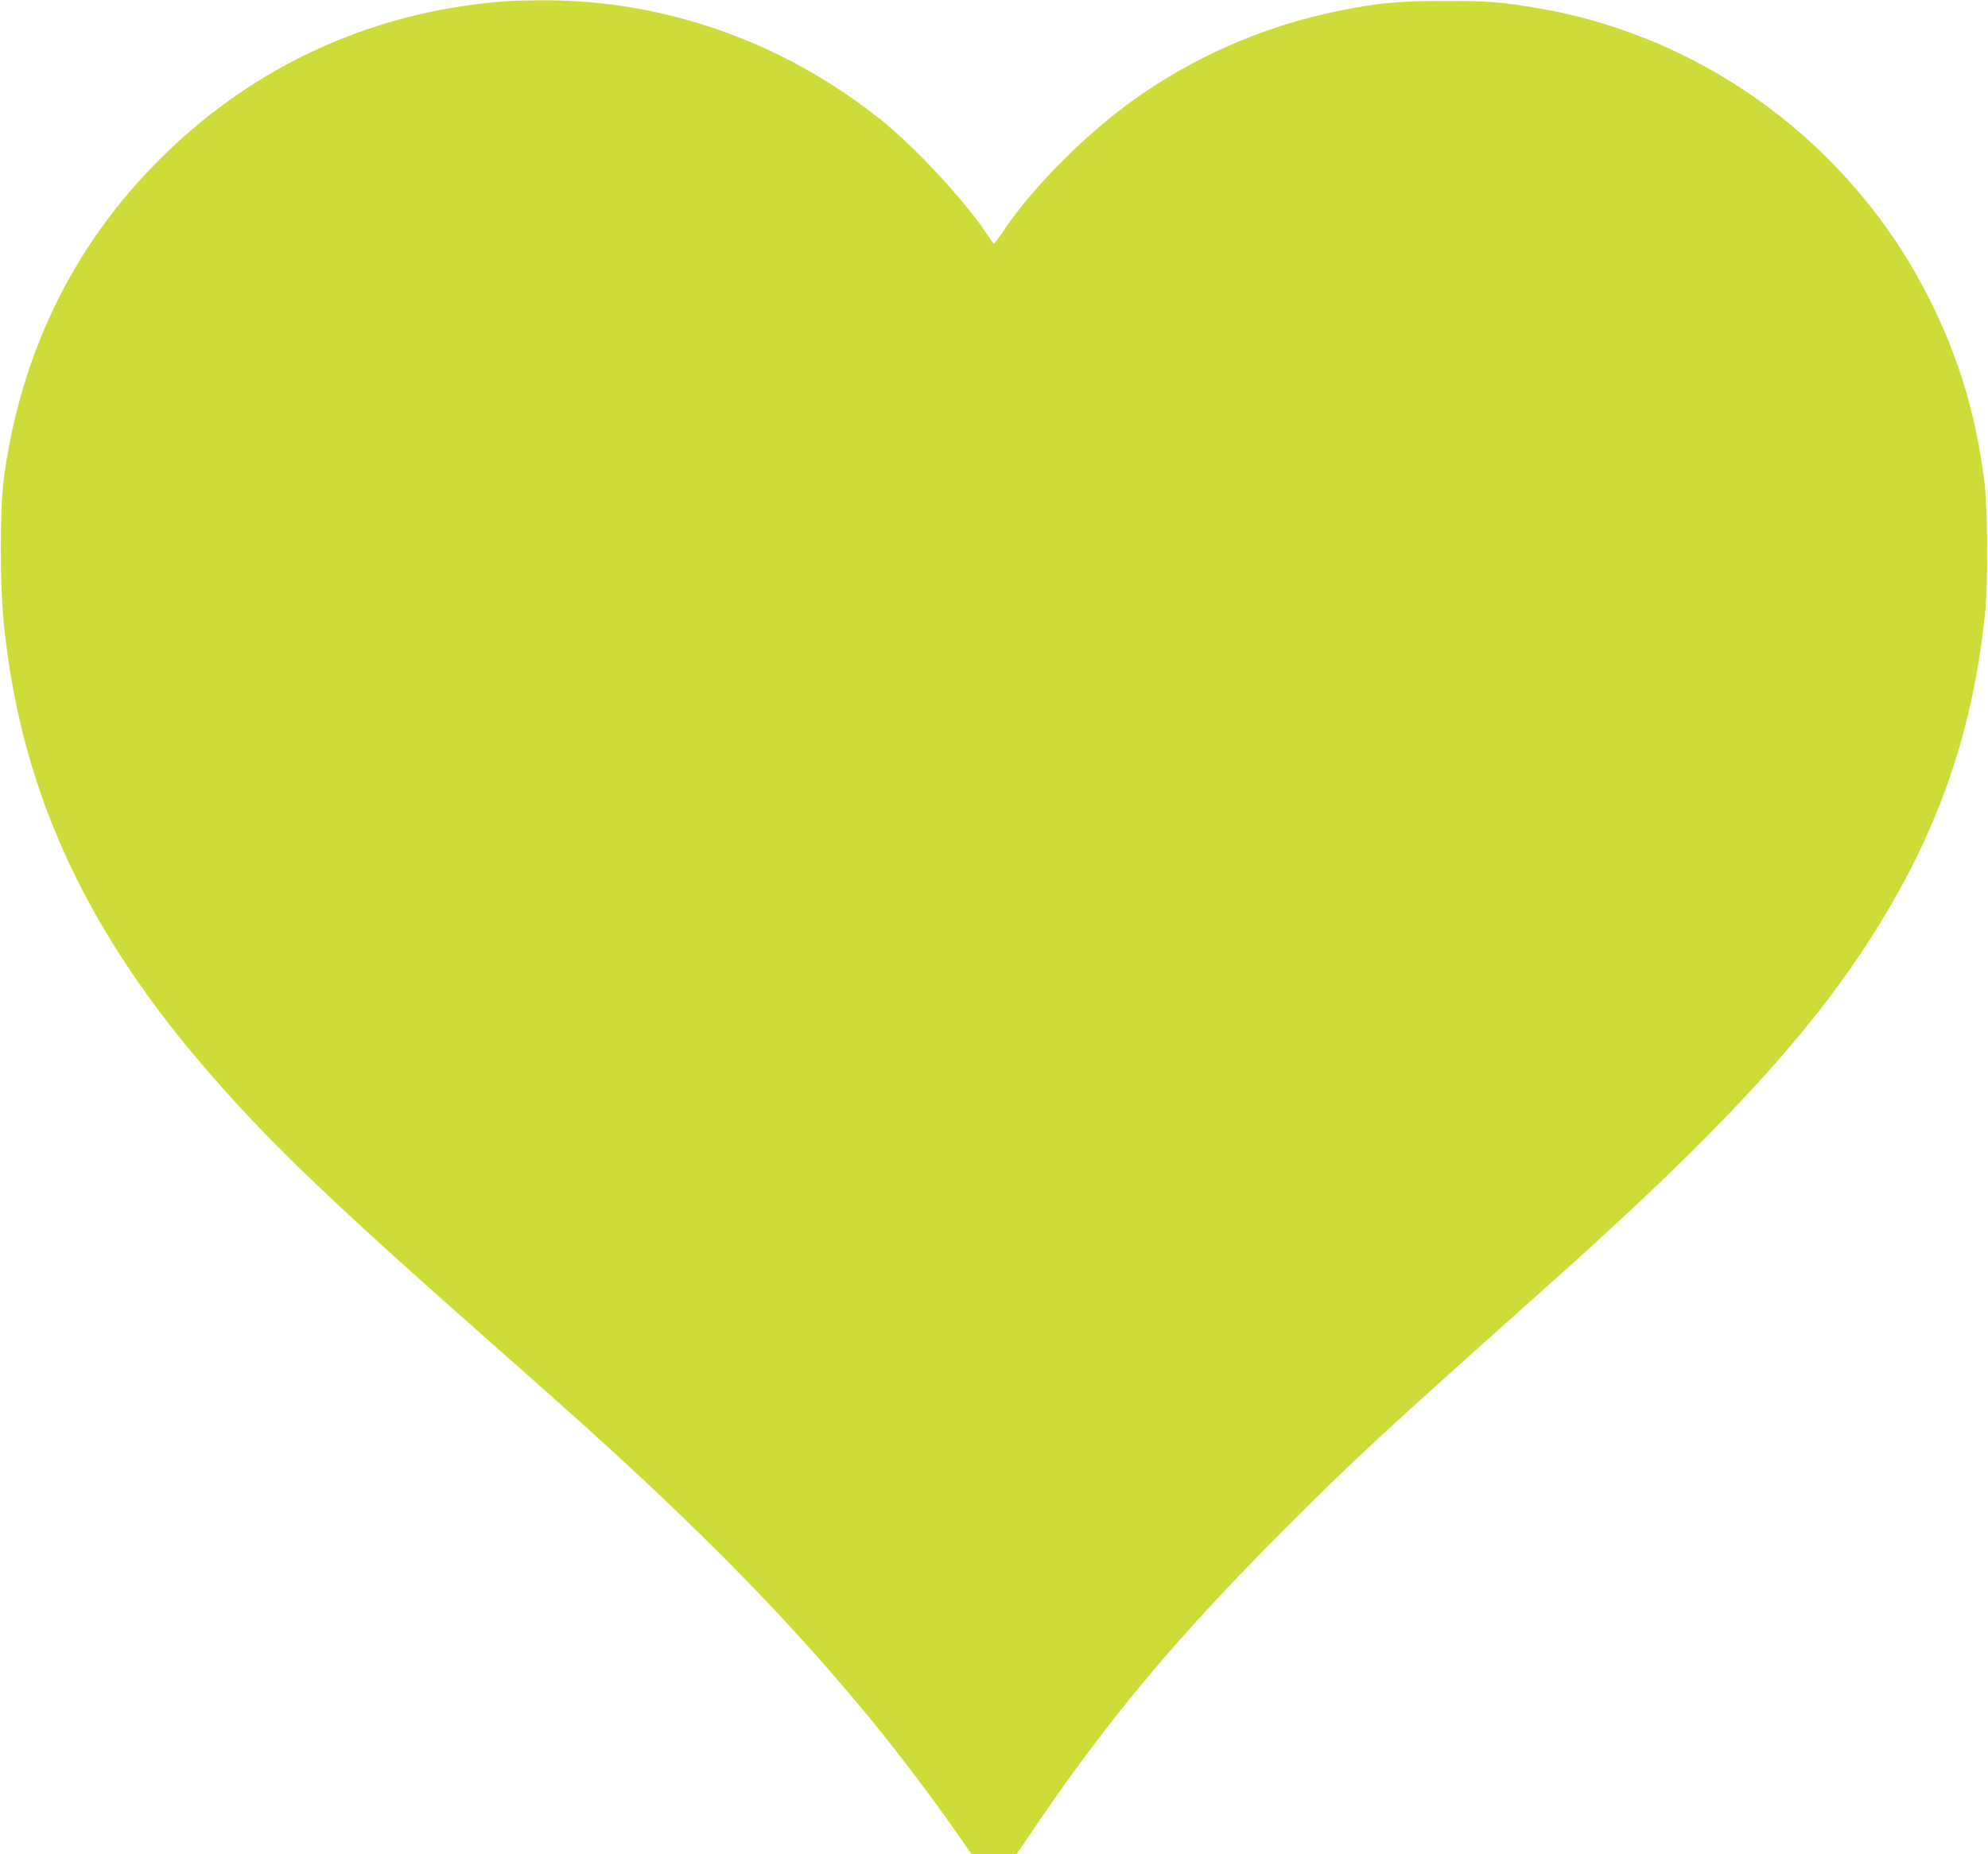
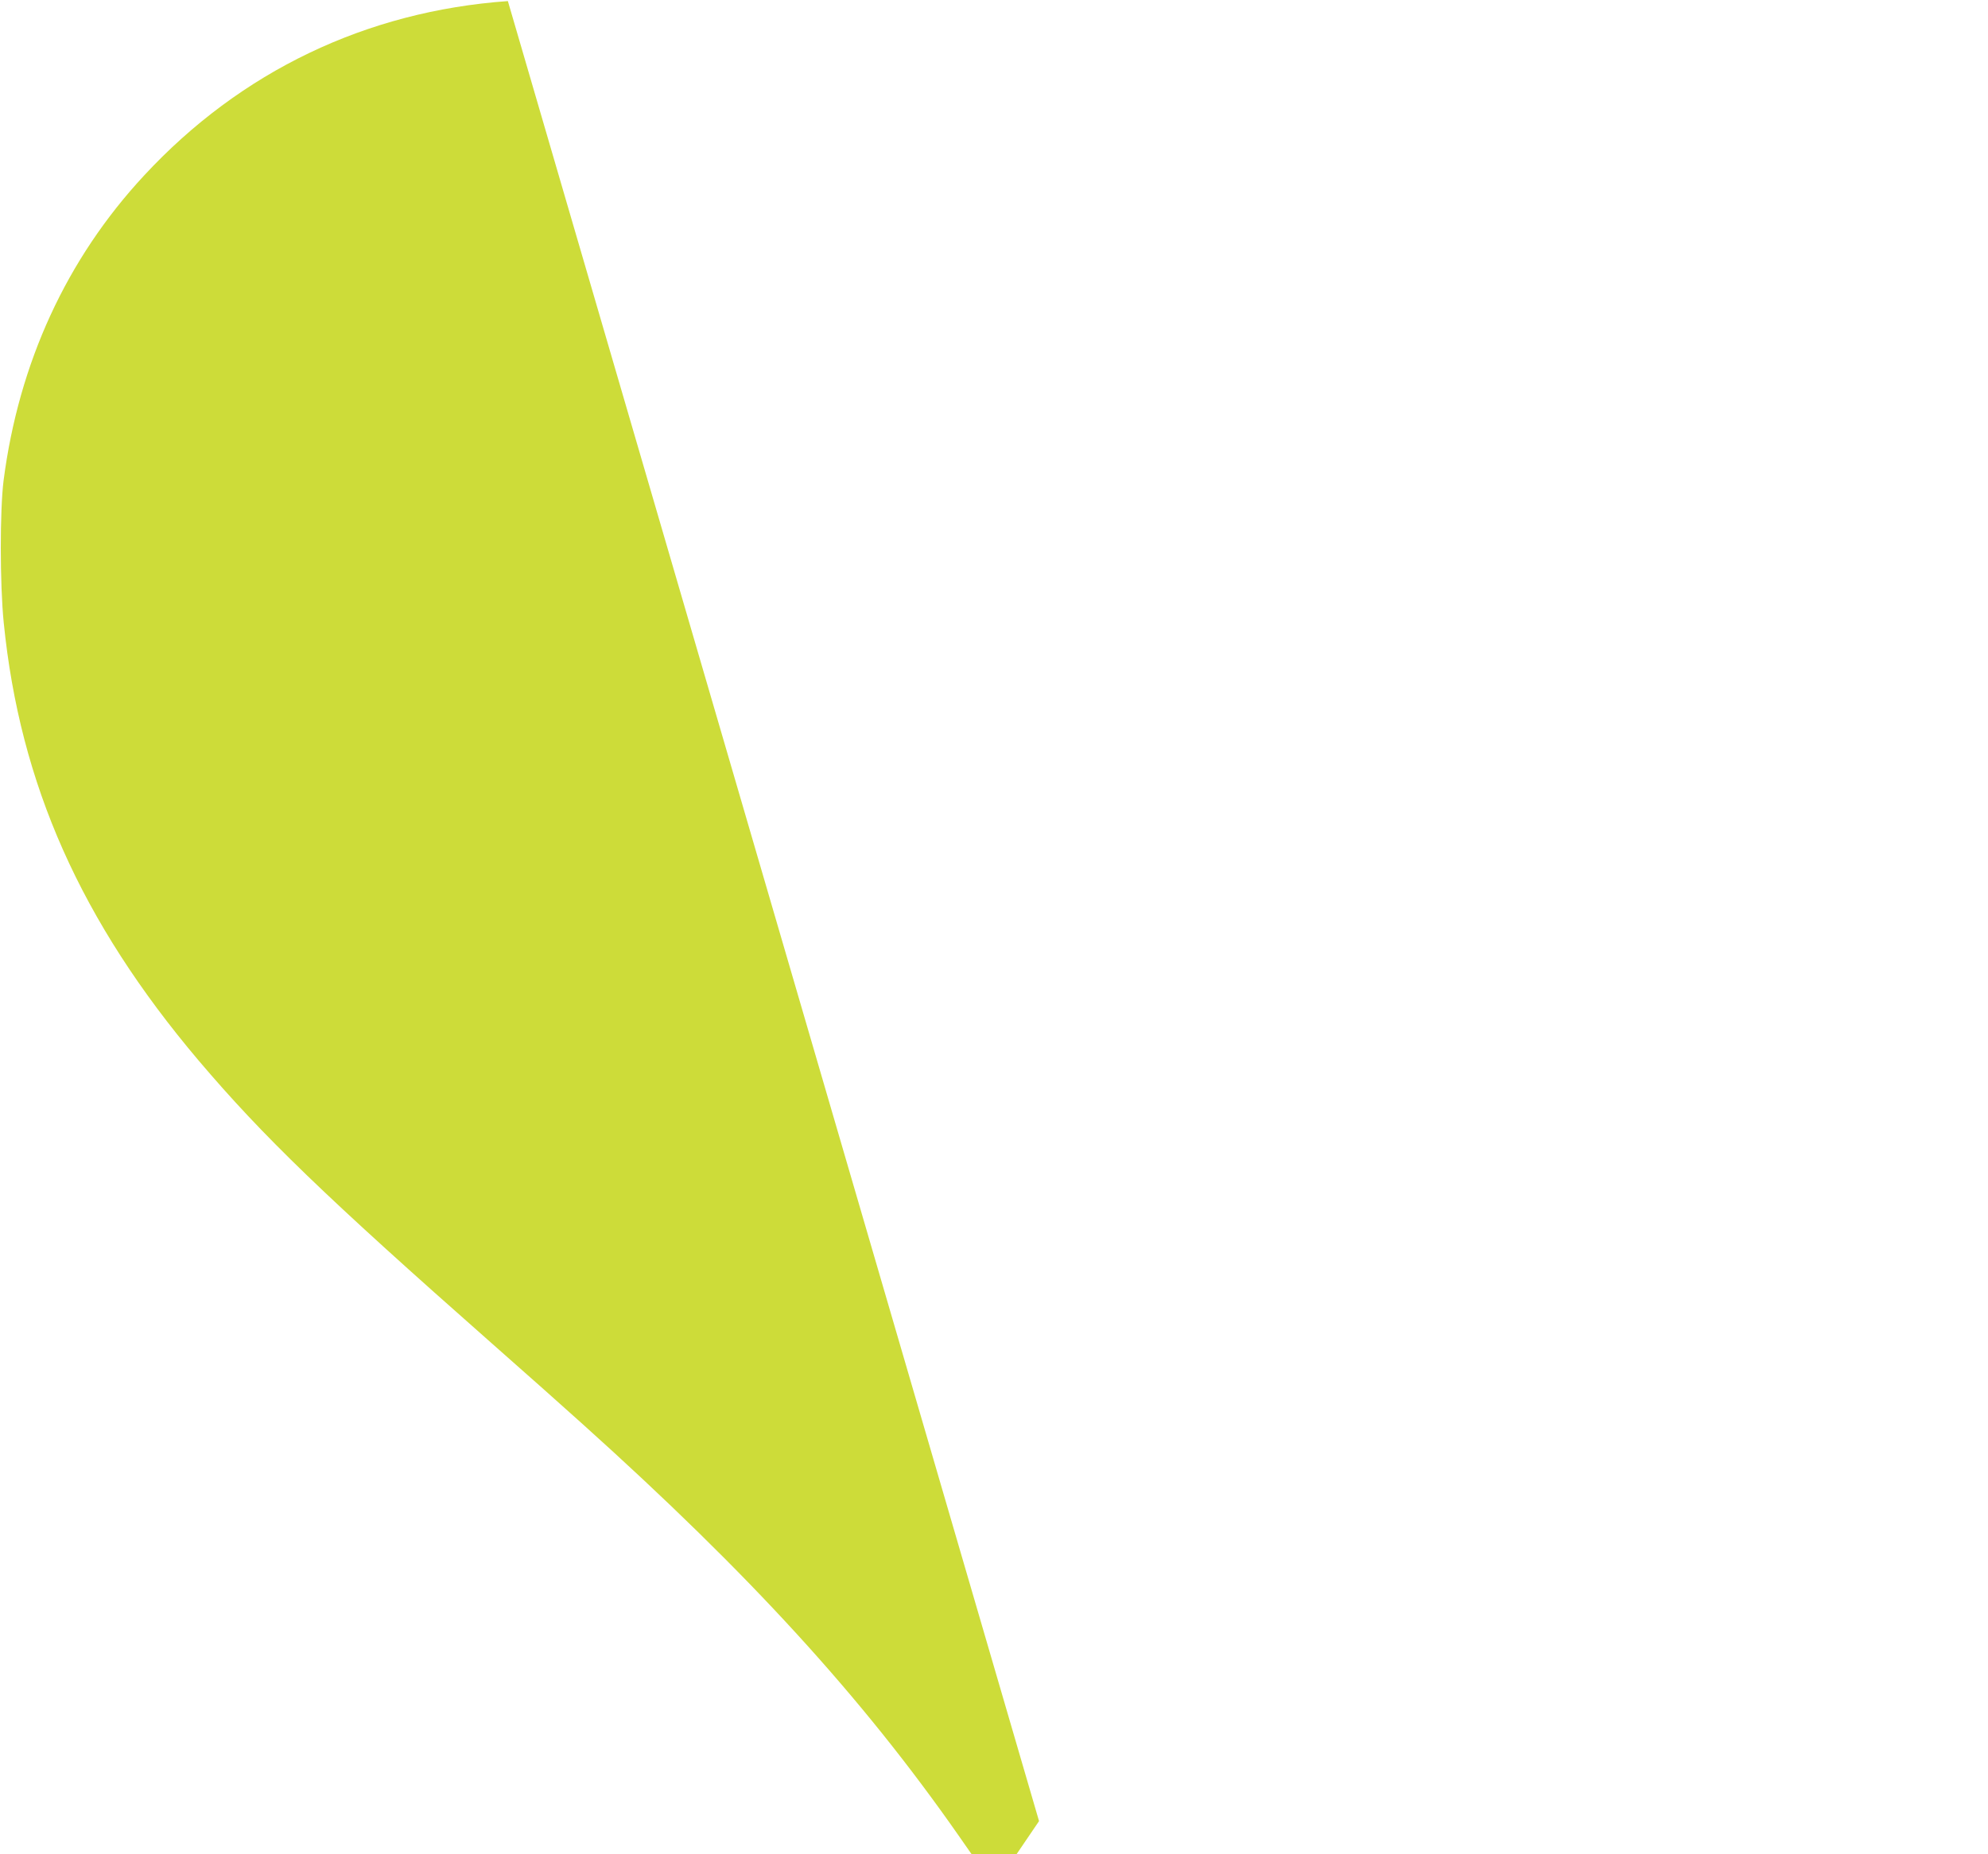
<svg xmlns="http://www.w3.org/2000/svg" version="1.0" width="1280pt" height="1194pt" viewBox="0 0 1280 1194" preserveAspectRatio="xMidYMid meet">
  <g transform="translate(0,1194) scale(0.1,-0.1)" fill="#cddc39" stroke="none">
-     <path d="M3270 11933 c-912 -65 -1721 -453 -2342 -1123 -499 -537 -807 -1207 -905 -1965 -24 -192 -24 -666 1 -915 104 -1041 497 -1924 1255 -2820 414 -488 816 -876 1886 -1820 209 -184 472 -418 585 -520 1080 -971 1798 -1758 2420 -2648 l85 -122 145 0 146 0 144 212 c460 674 902 1200 1575 1874 461 462 614 604 1741 1610 1059 947 1632 1566 2040 2204 429 670 657 1320 736 2100 19 194 16 674 -6 845 -55 430 -165 793 -352 1167 -497 992 -1445 1695 -2531 1877 -232 39 -316 45 -588 45 -298 0 -436 -13 -685 -64 -448 -91 -863 -264 -1245 -520 -336 -225 -710 -593 -916 -899 -30 -44 -56 -80 -59 -80 -3 -1 -23 27 -46 62 -142 215 -467 565 -689 741 -637 506 -1407 773 -2199 764 -83 -1 -171 -3 -196 -5z" />
+     <path d="M3270 11933 c-912 -65 -1721 -453 -2342 -1123 -499 -537 -807 -1207 -905 -1965 -24 -192 -24 -666 1 -915 104 -1041 497 -1924 1255 -2820 414 -488 816 -876 1886 -1820 209 -184 472 -418 585 -520 1080 -971 1798 -1758 2420 -2648 l85 -122 145 0 146 0 144 212 z" />
  </g>
</svg>